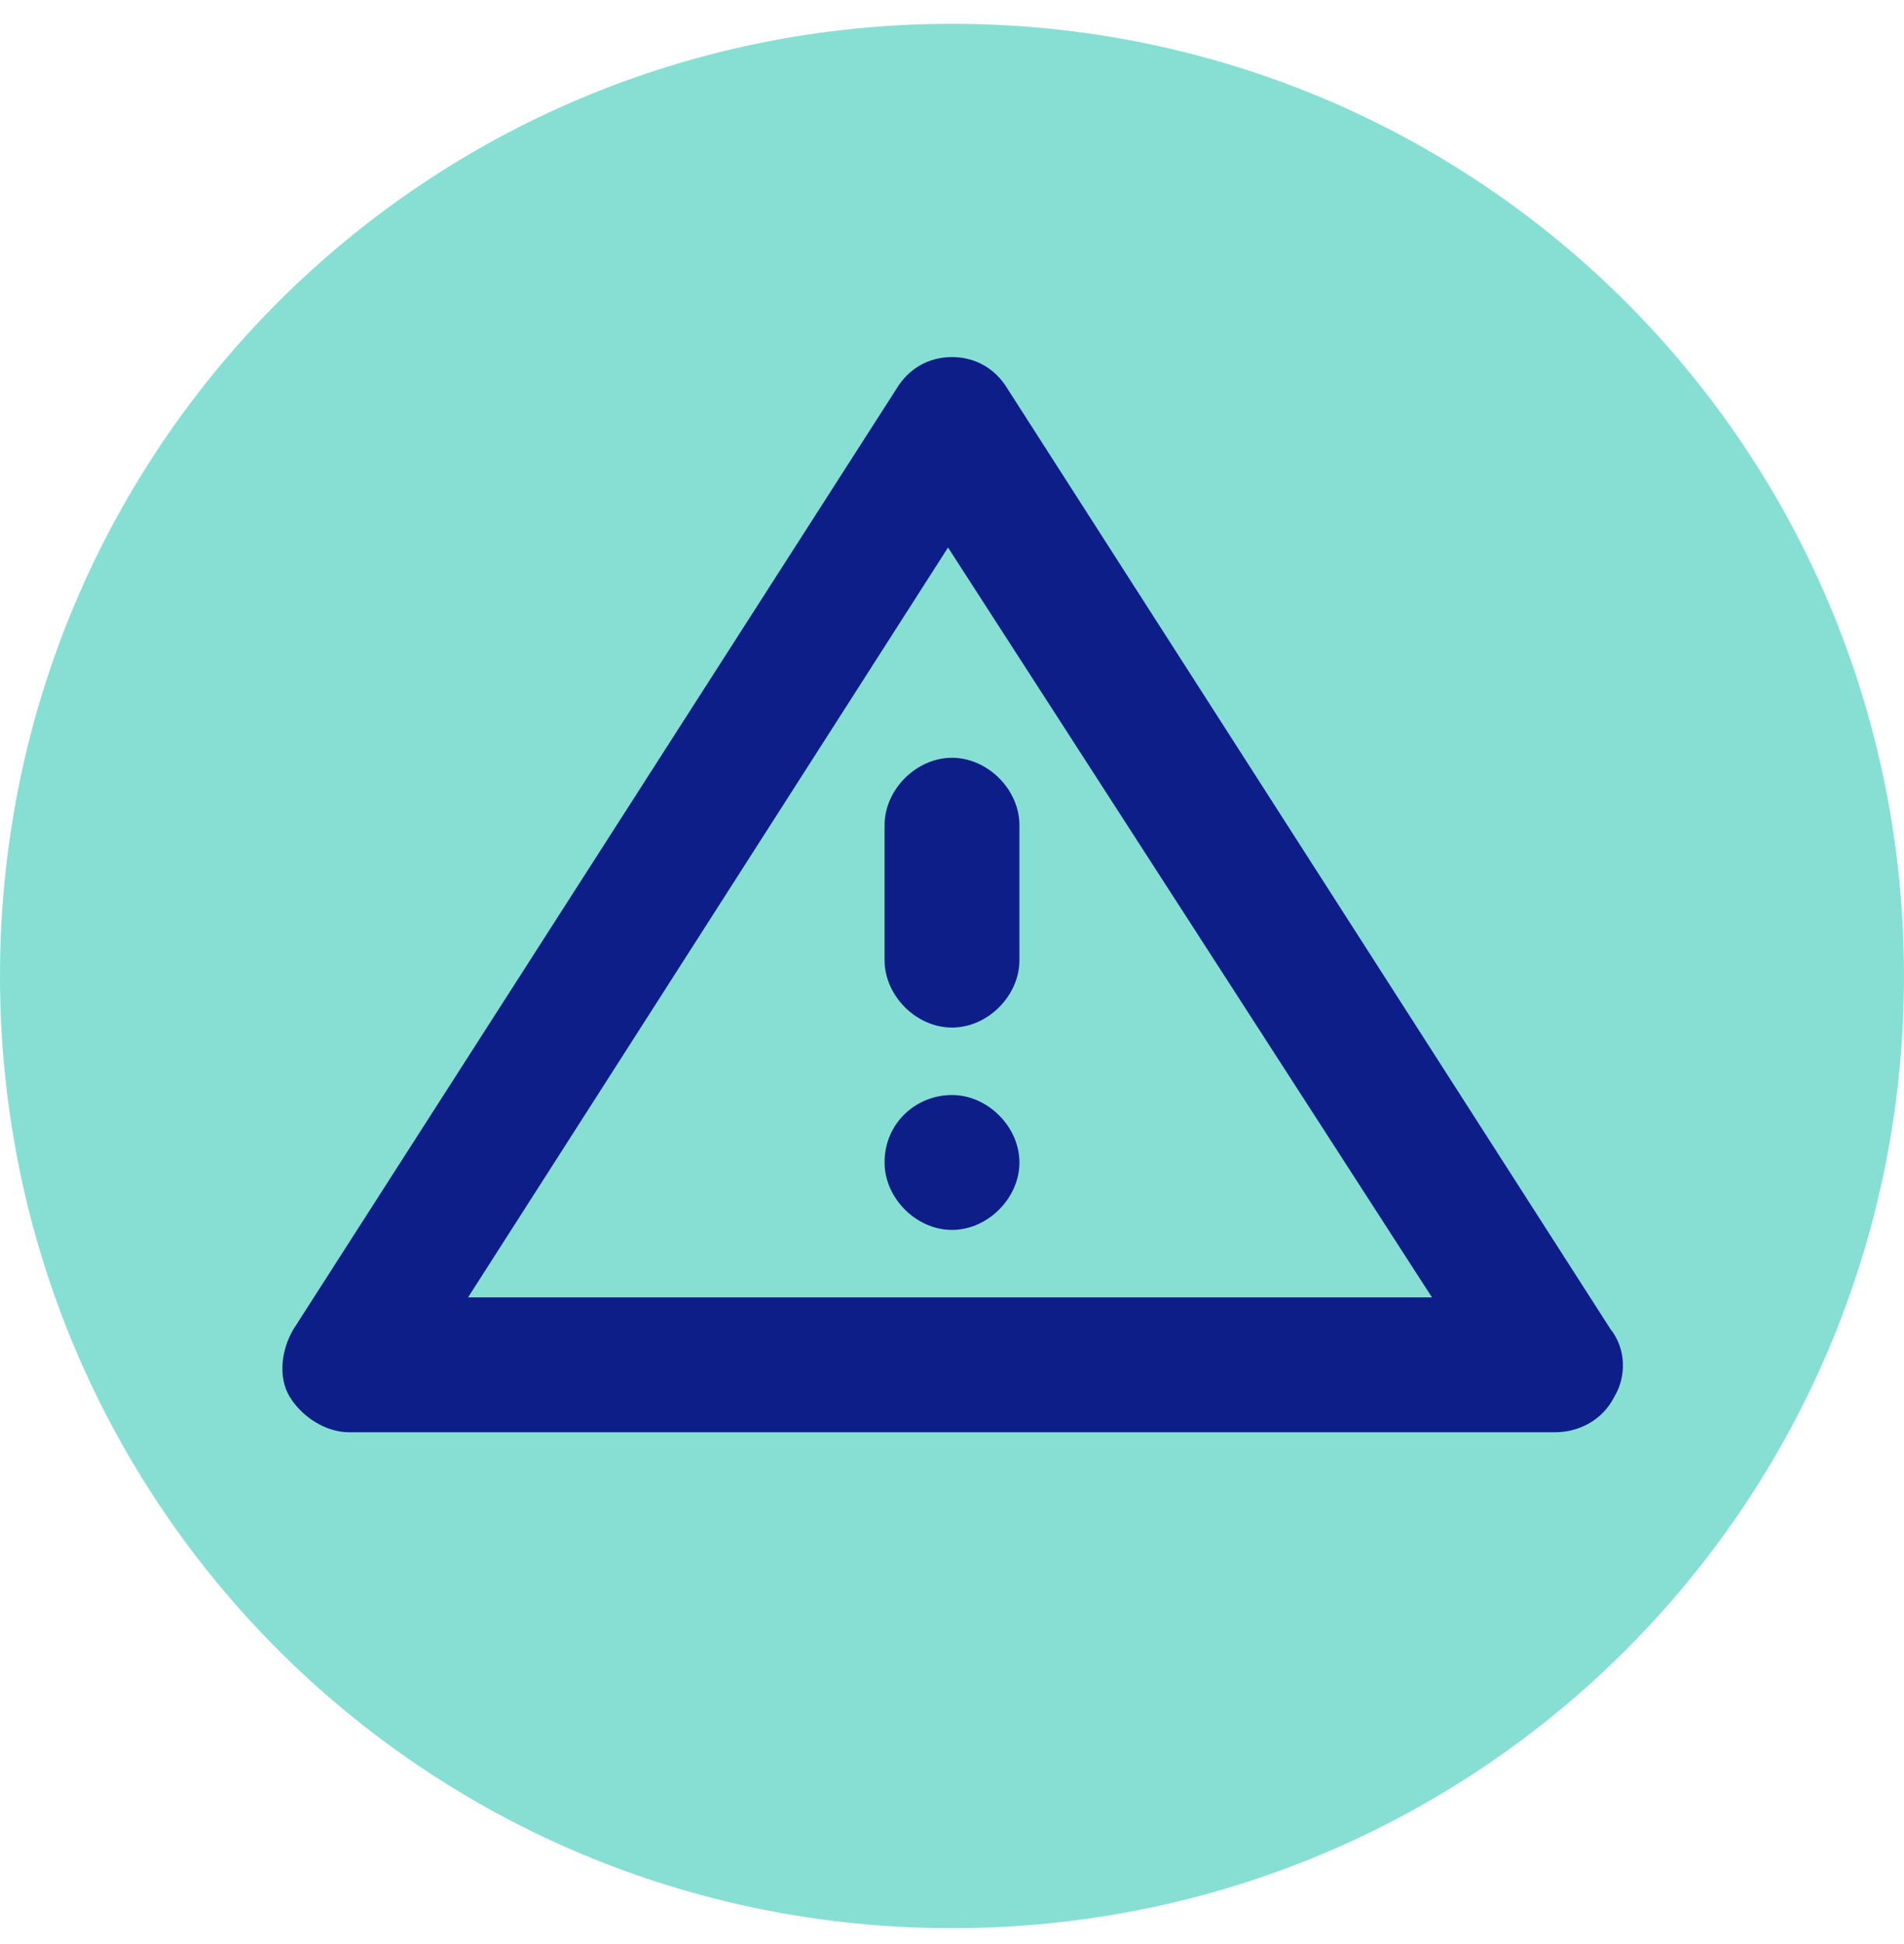
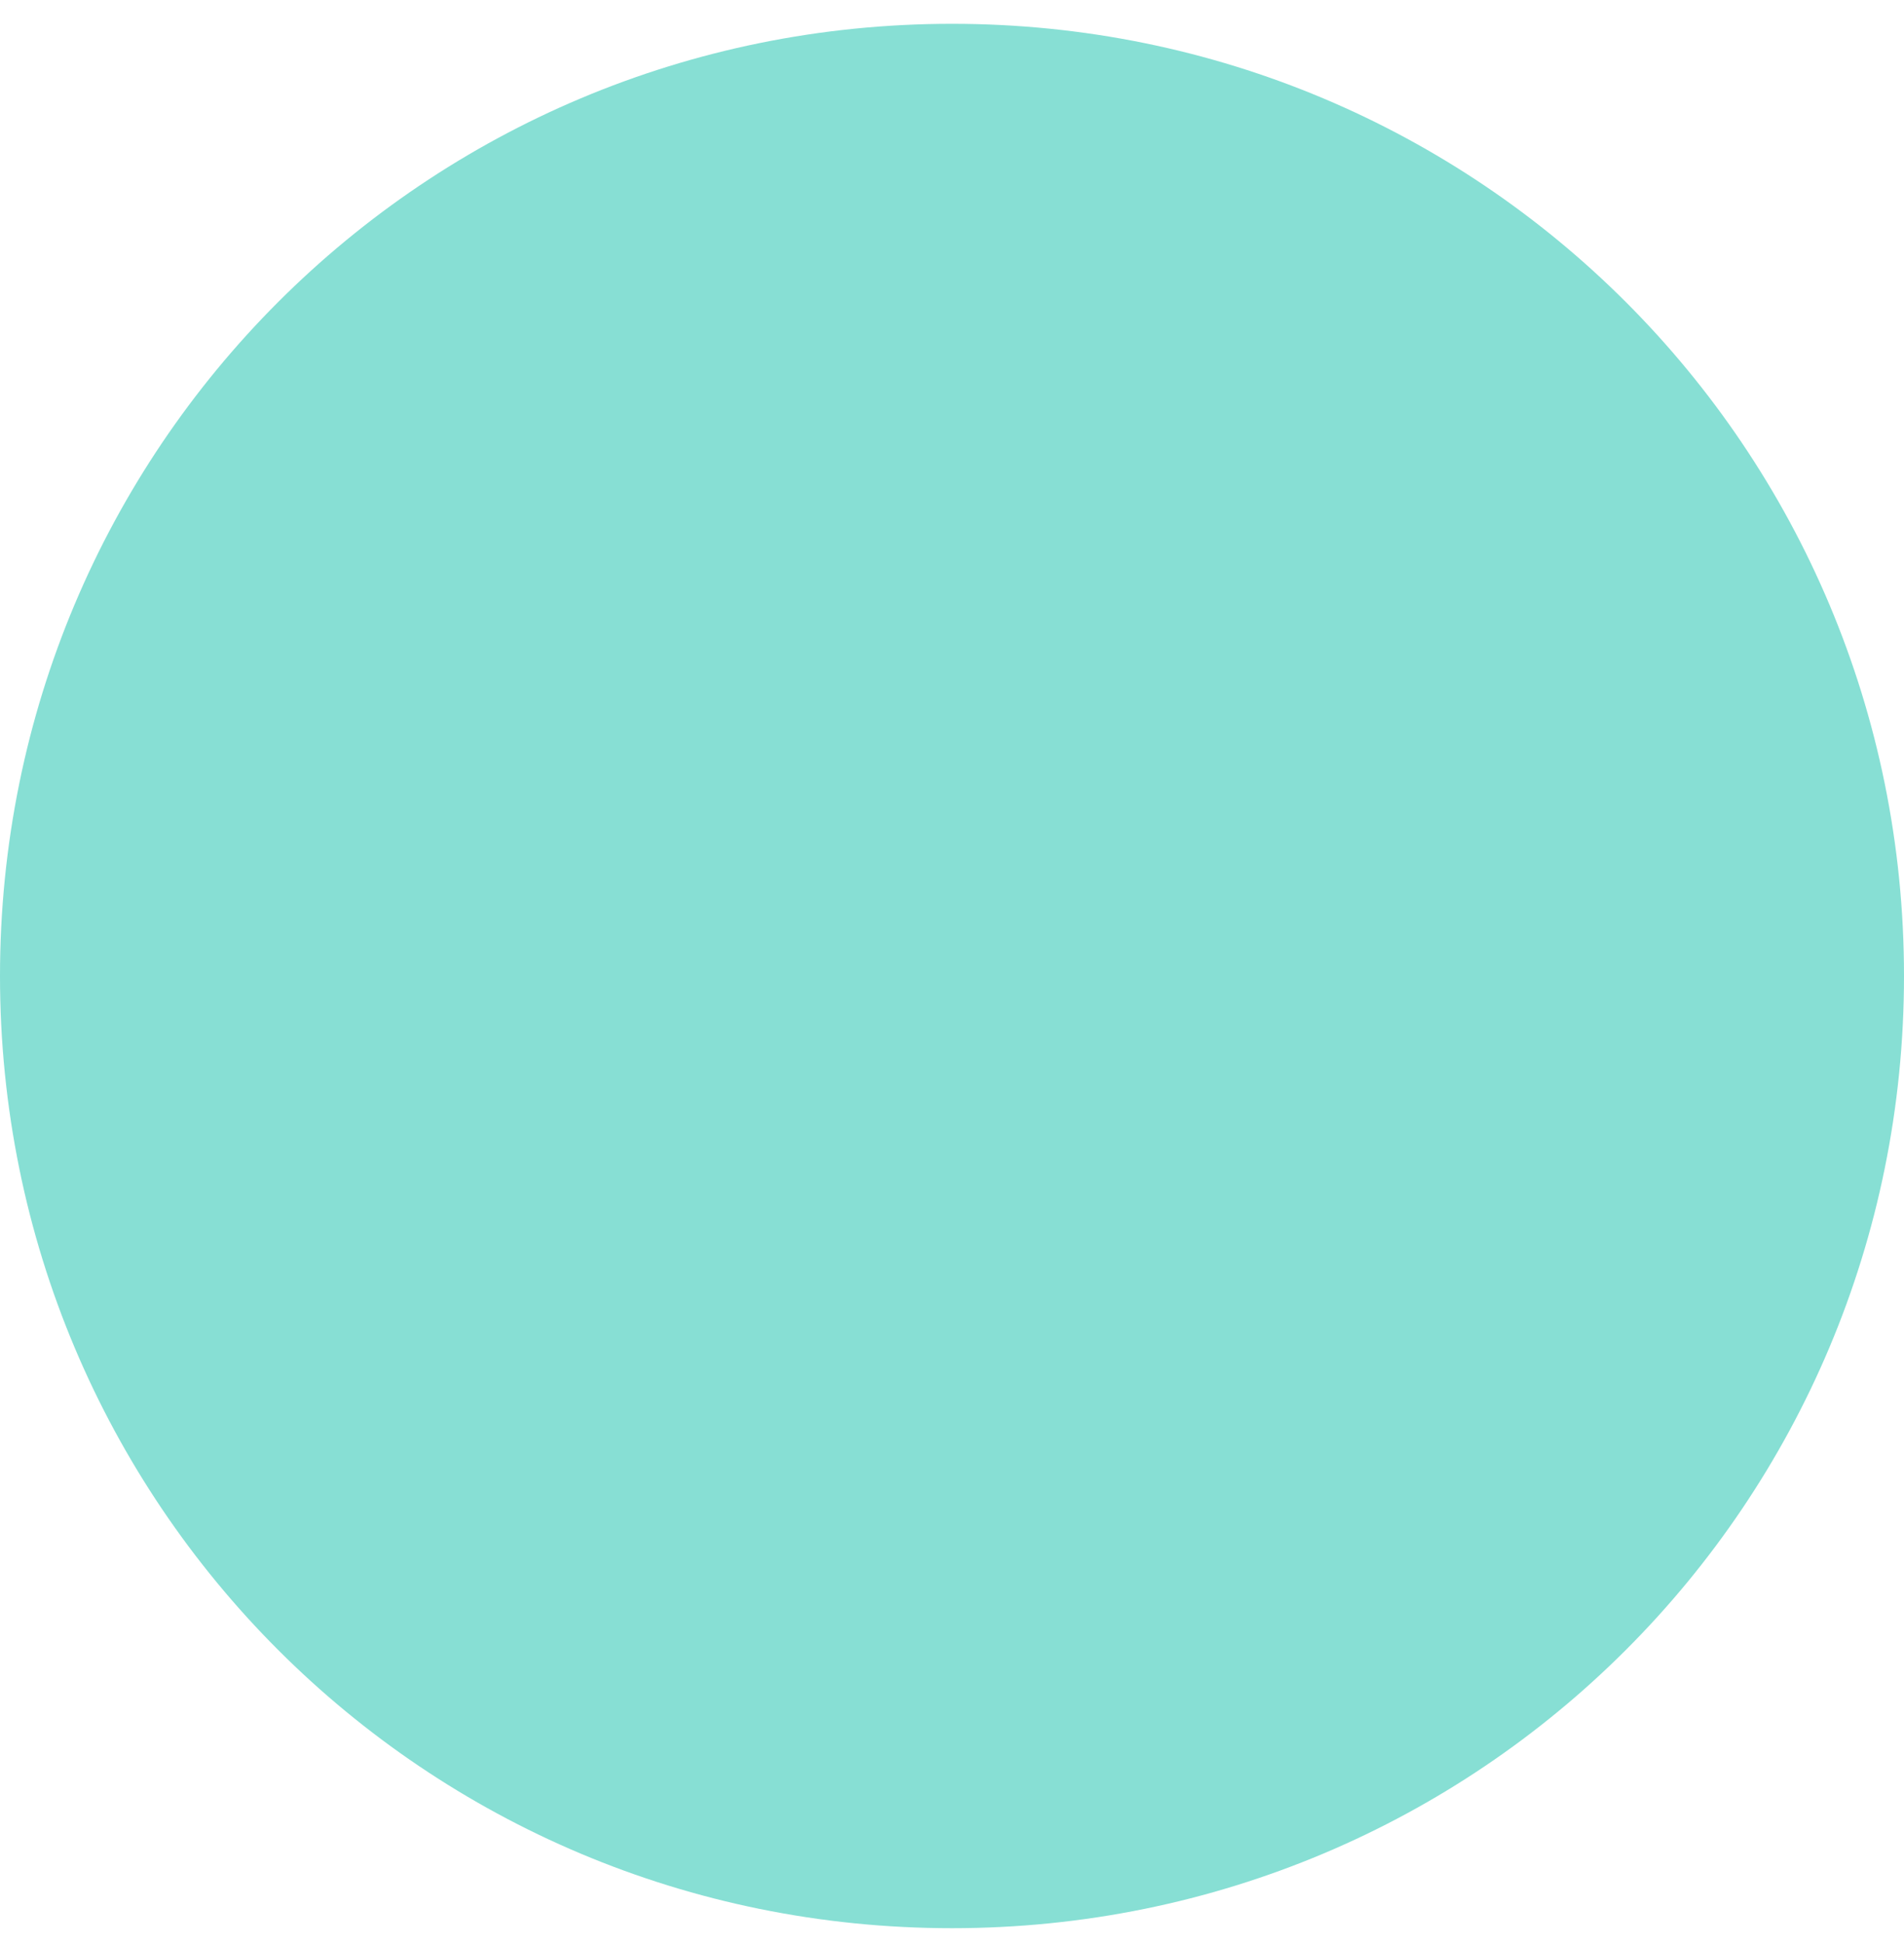
<svg xmlns="http://www.w3.org/2000/svg" id="Layer_1" x="0px" y="0px" viewBox="0 0 48 49" style="enable-background:new 0 0 48 49;" xml:space="preserve">
  <style type="text/css">	.st0{fill:#87DFD4;}	.st1{fill-rule:evenodd;clip-rule:evenodd;fill:#0E1E89;}</style>
  <path class="st0" d="M24,0.6L24,0.6c13.3,0,24,10.7,24,24l0,0c0,13.3-10.7,24-24,24l0,0c-13.3,0-24-10.7-24-24l0,0 C0,11.3,10.7,0.6,24,0.6z" />
  <g transform="translate(-460 -108)">
-     <path class="st1" d="M499.2,144.1c0.6,0,1.2-0.3,1.5-0.9c0.3-0.5,0.3-1.2-0.1-1.7l-15.2-23.7c-0.3-0.5-0.8-0.8-1.4-0.8  c-0.6,0-1.1,0.3-1.4,0.8l-15.2,23.7c-0.3,0.5-0.4,1.2-0.1,1.7c0.3,0.5,0.9,0.9,1.5,0.9H499.2z M496.1,140.7h-24.3l12.1-18.9  L496.1,140.7z M484,135.6c0.9,0,1.7,0.8,1.7,1.7c0,0.9-0.8,1.7-1.7,1.7c-0.9,0-1.7-0.8-1.7-1.7C482.3,136.3,483.1,135.6,484,135.6z   M482.3,128.8v3.4c0,0.9,0.8,1.7,1.7,1.7c0.9,0,1.7-0.8,1.7-1.7v-3.4c0-0.9-0.8-1.7-1.7-1.7C483.1,127.1,482.3,127.9,482.3,128.8z" />
-   </g>
+     </g>
</svg>